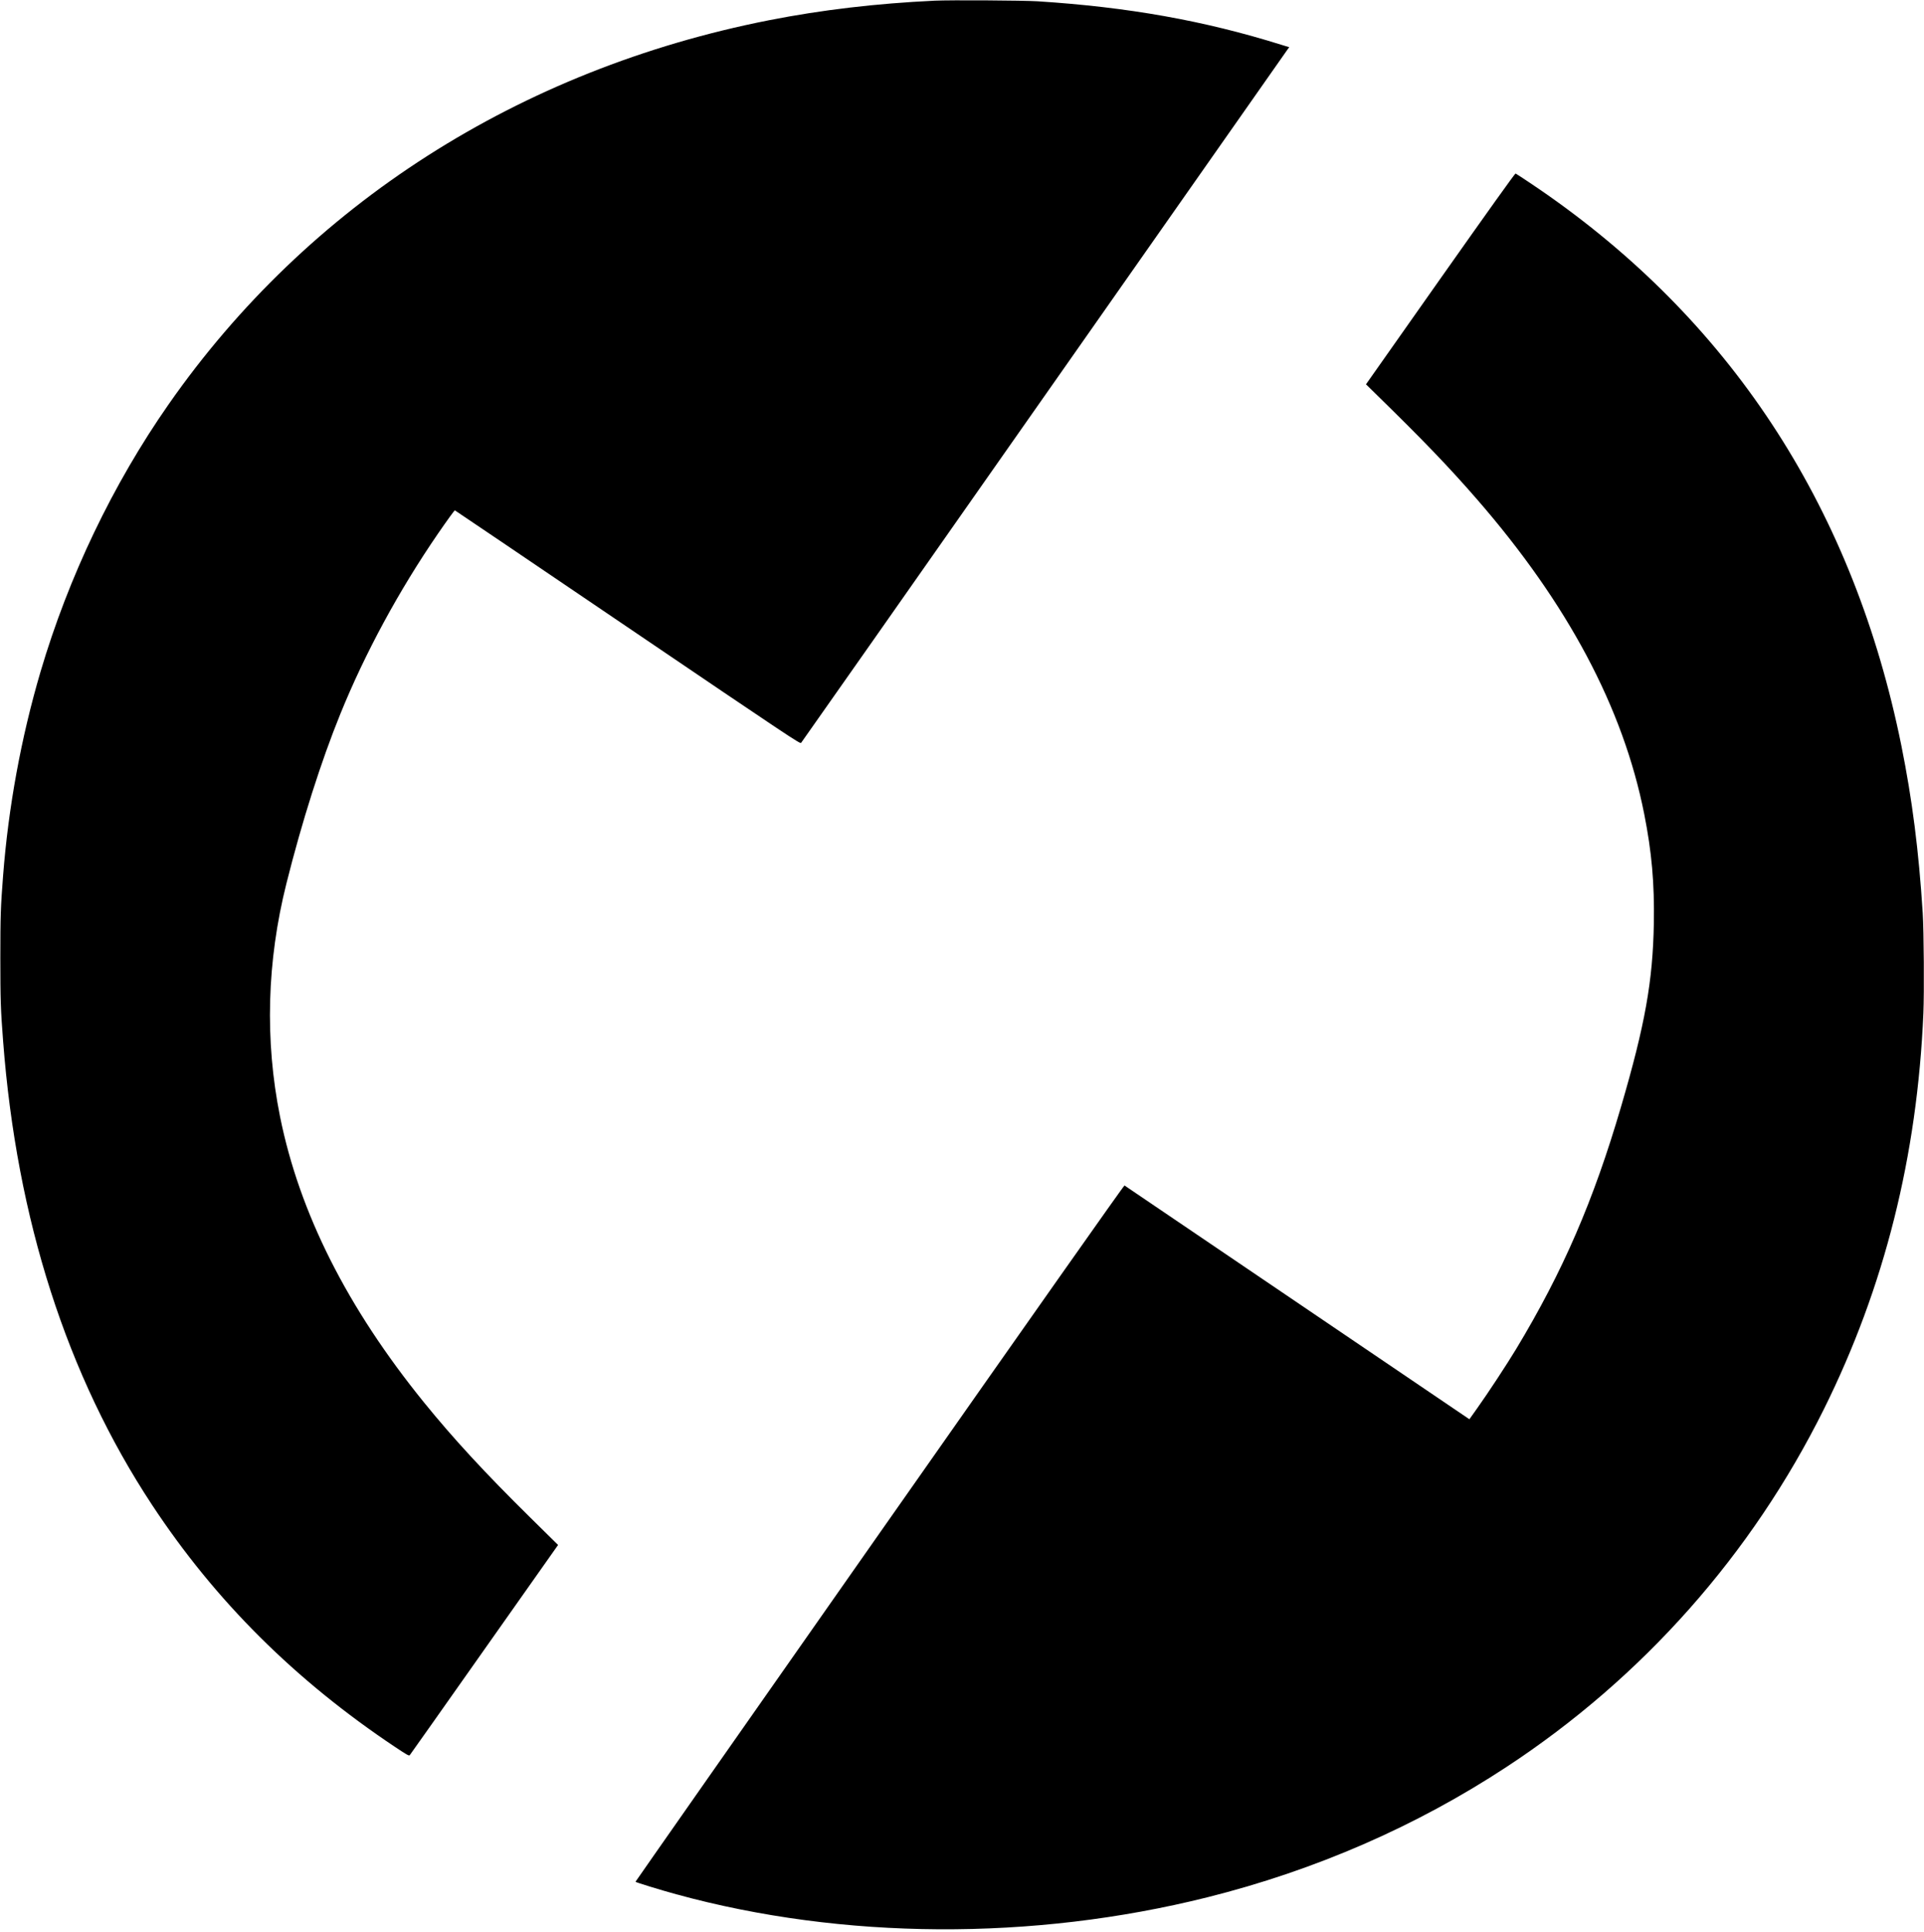
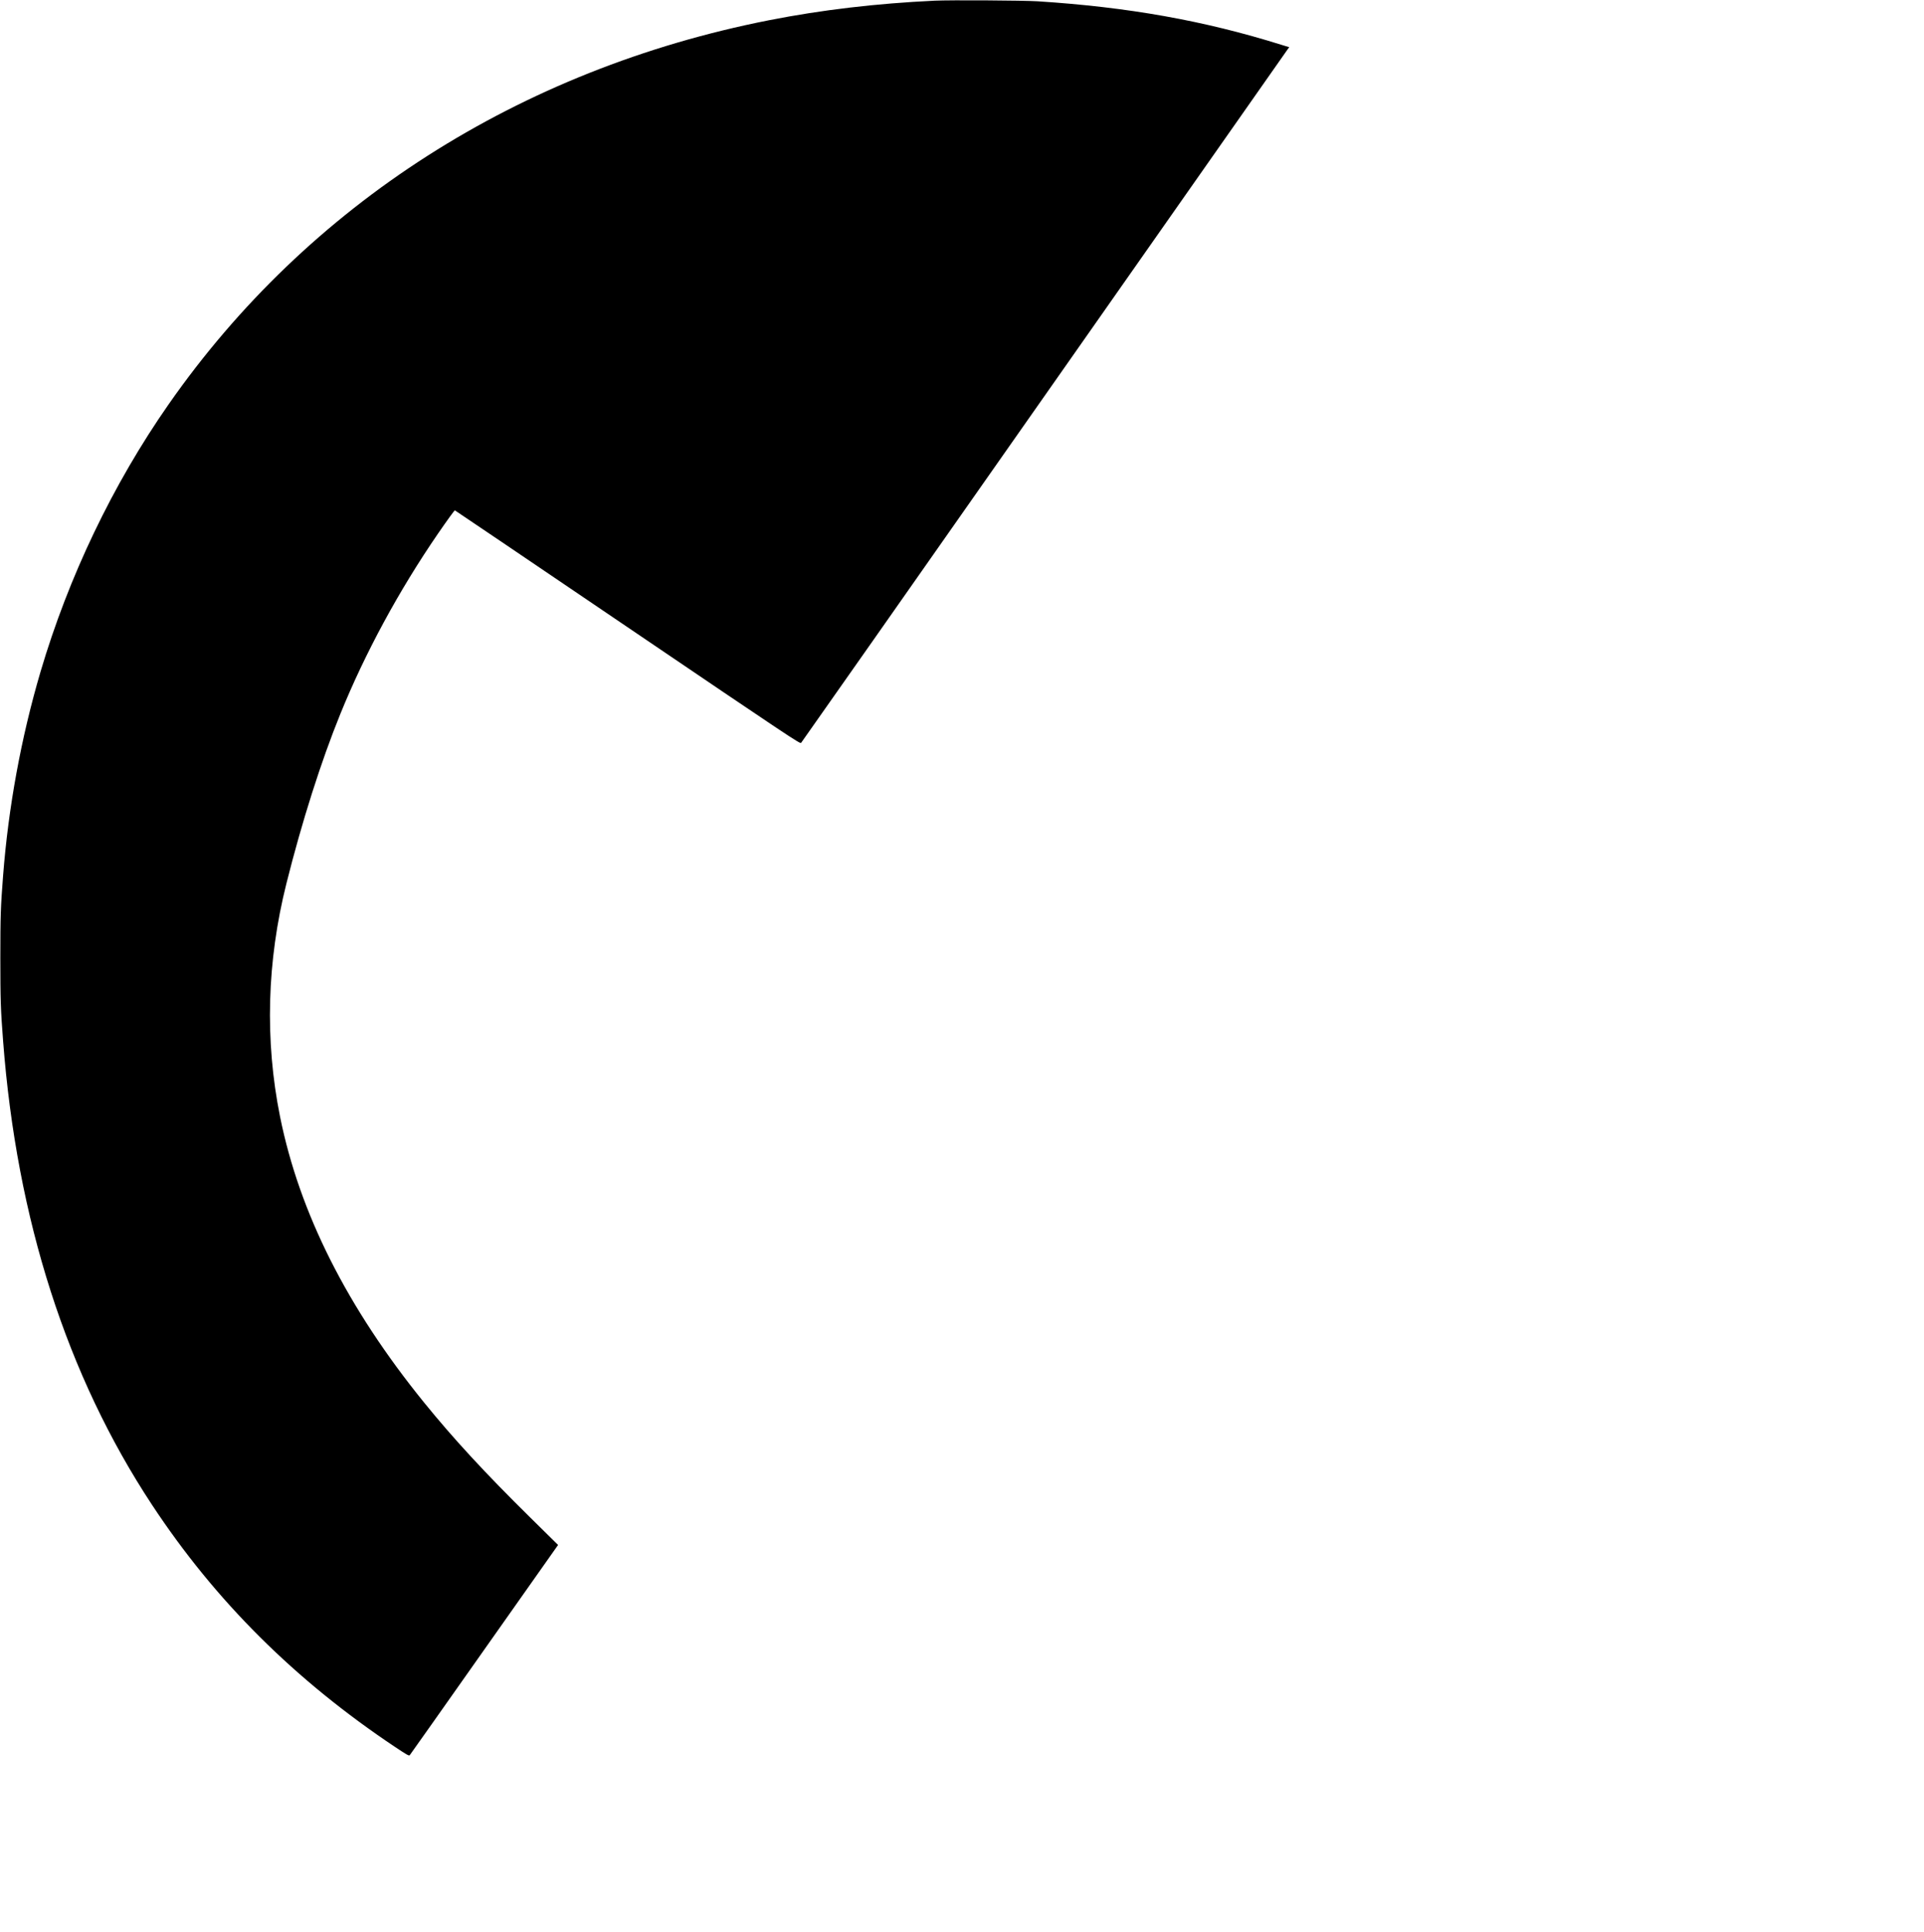
<svg xmlns="http://www.w3.org/2000/svg" width="512" height="514" viewBox="0 0 512 514" fill="none">
  <path d="M248.745 0.179C233.213 0.914 218.594 2.634 204.603 5.392C138.176 18.488 81.959 54.461 44.912 107.524C30.025 128.842 18.255 153.421 10.767 178.788C5.625 196.255 2.239 214.707 0.824 232.98C0.179 241.274 0.09 243.729 0.09 254.836C0.09 265.907 0.179 268.684 0.824 276.96C4.443 324.434 17.789 366.014 40.451 400.392C57.273 425.92 78.502 447.06 105.231 464.885C108.222 466.873 108.813 467.213 109.028 467.016C109.154 466.873 118.093 454.225 128.878 438.908L148.512 411.069L141.114 403.778C129.039 391.882 120.673 382.8 112.844 373.162C92.368 347.902 79.684 322.714 74.525 297.114C70.44 276.799 71.014 255.785 76.227 235.04C80.347 218.594 85.471 202.489 90.558 189.985C97.133 173.79 106.126 157.183 116.499 142.063C118.989 138.444 120.906 135.793 121.049 135.793C121.103 135.793 141.776 149.784 167.018 166.893C210.855 196.613 212.897 197.957 213.184 197.652C213.345 197.473 242.457 156.019 277.856 105.517C313.273 55.016 342.42 13.454 342.653 13.132L343.083 12.558L340.969 11.913C320.421 5.482 300.213 1.881 276.064 0.34C272.266 0.108 252.955 -0.018 248.745 0.179Z" fill="black" />
-   <path d="M383.301 74.149L363.506 102.257L366.408 105.105C378.733 117.144 385.451 124.13 392.957 132.747C417.232 160.658 431.94 188.319 437.547 216.588C439.553 226.71 440.288 235.004 440.109 245.61C439.84 261.088 437.78 272.607 431.366 294.516C424.057 319.472 415.906 338.318 403.473 358.92C401.019 362.986 395.949 370.707 393.083 374.72L391.023 377.622L390.288 377.121C388.067 375.598 299.407 315.53 299.246 315.423C299.103 315.351 275.455 348.923 234.073 407.916C198.351 458.865 169.114 500.606 169.114 500.678C169.114 500.821 175.868 502.899 179.952 504.01C224.273 516.156 274.775 516.443 321.281 504.816C349.98 497.632 376.87 485.934 400.929 470.116C437.153 446.325 466.157 413.613 485.397 374.864C501.466 342.474 510.209 307.702 511.839 269.526C512.072 264.079 511.964 247.706 511.66 242.922C510.603 226.28 508.865 212.736 505.981 198.404C493.405 136.223 461.785 86.975 411.947 51.952C409.224 50.035 404.423 46.811 403.312 46.166C403.187 46.076 396.075 56.037 383.301 74.149Z" fill="black" />
</svg>